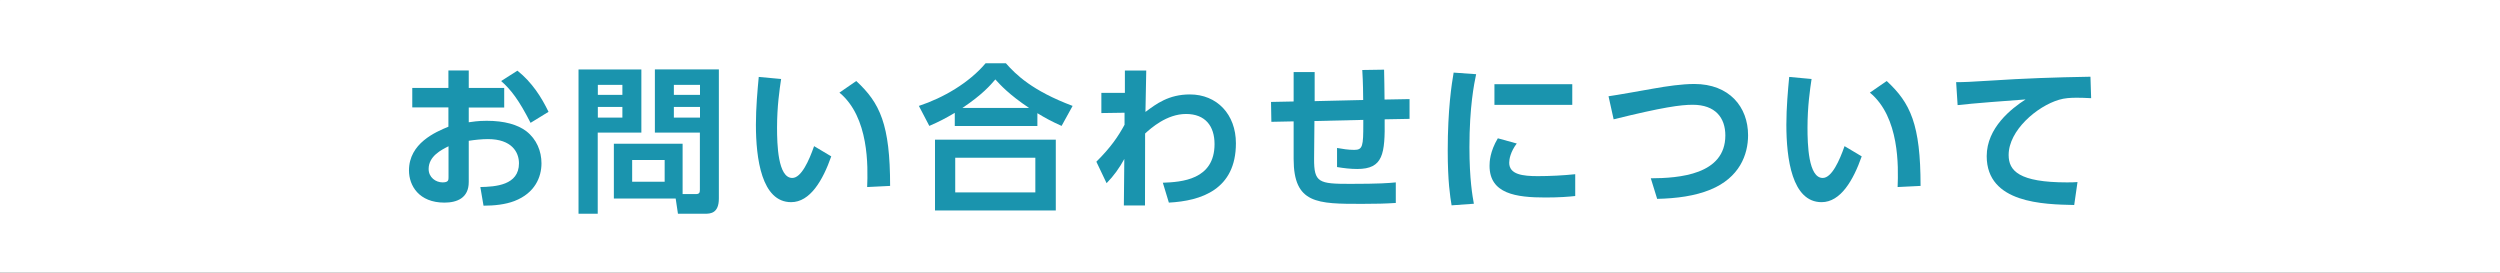
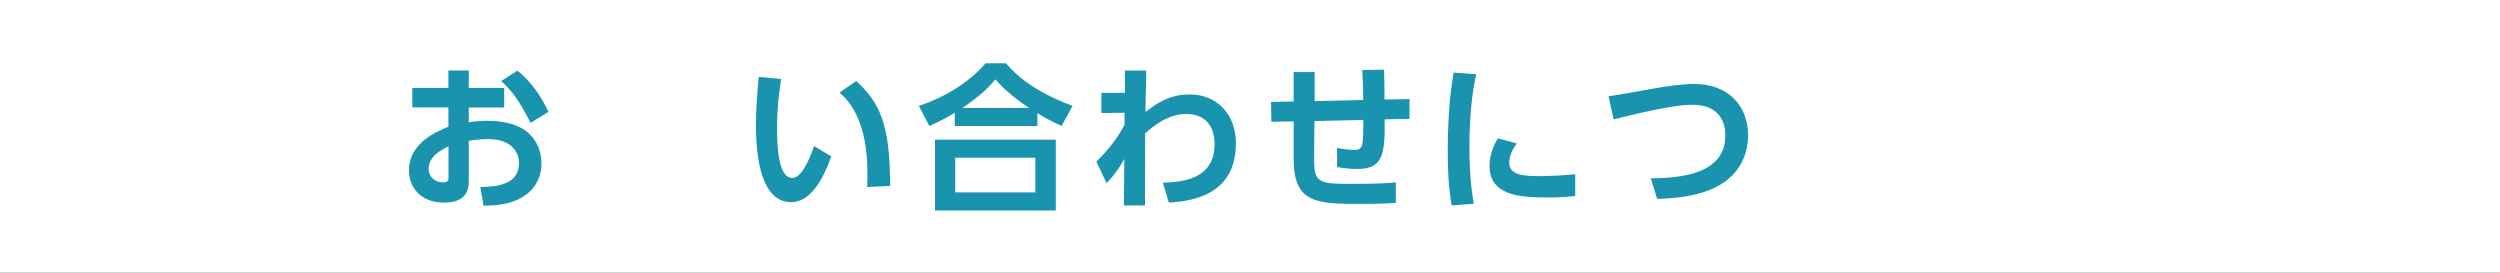
<svg xmlns="http://www.w3.org/2000/svg" id="_レイヤー_1" viewBox="0 0 220 24">
  <rect x="0" y="0" width="220" height="24" fill="#333333" stroke="none" />
  <rect width="220" height="24" rx=".01" ry=".01" style="fill:#fff;" />
  <path d="M44.37,7.75v1.71h-3.12v1.3c.31-.04.78-.13,1.58-.13,1.57,0,2.73.34,3.49.92.9.7,1.33,1.75,1.33,2.82,0,1.21-.57,2.62-2.38,3.32-.81.31-1.78.41-2.72.41l-.28-1.64c1.32-.03,3.4-.15,3.4-2.09,0-.98-.64-2.13-2.73-2.13-.56,0-1.18.07-1.69.15v3.63c0,1.41-1.04,1.81-2.14,1.81-2.24,0-3.12-1.49-3.12-2.83,0-2.39,2.33-3.38,3.47-3.85v-1.7h-3.18v-1.71h3.18v-1.54h1.79v1.54h3.12ZM39.47,12.87c-.63.32-1.75.87-1.75,2,0,.74.62,1.18,1.23,1.18.52,0,.52-.21.52-.46v-2.72ZM45.52,6.21c1.32,1.05,2.14,2.37,2.75,3.63l-1.58.97c-1.04-2.04-1.74-2.93-2.59-3.68l1.43-.91Z" style="fill:#1a94ae;" />
-   <path d="M50.91,6.11h5.53v5.56h-3.84v7.14h-1.69V6.11ZM52.61,7.47v.88h2.16v-.88h-2.16ZM52.61,9.41v.94h2.16v-.94h-2.16ZM60.08,17.08h1.15c.32,0,.36-.14.36-.38v-5.03h-3.96v-5.56h5.63v11.36c0,1.29-.73,1.34-1.2,1.34h-2.4l-.2-1.34h-5.44v-4.82h6.05v4.43ZM55.63,14.08v1.91h2.86v-1.91h-2.86ZM59.3,7.47v.88h2.3v-.88h-2.3ZM59.3,9.41v.94h2.3v-.94h-2.3Z" style="fill:#1a94ae;" />
  <path d="M68.74,6.94c-.14.94-.36,2.42-.36,4.29,0,1.46.07,4.43,1.34,4.43.8,0,1.48-1.54,1.92-2.8l1.51.9c-.74,2.11-1.86,4.03-3.53,4.03-2.6,0-3.1-3.84-3.1-6.82,0-1.5.14-3.04.25-4.2l1.96.18ZM76.31,16.46c.07-1.79.18-6.15-2.44-8.31l1.48-1.02c2.09,1.93,2.98,3.82,2.98,9.23l-2.03.1Z" style="fill:#1a94ae;" />
  <path d="M93.42,11.08c-.87-.39-1.39-.67-2.13-1.12v1.13h-7.27v-1.16c-.78.46-1.3.74-2.24,1.15l-.92-1.76c2.16-.71,4.43-2.04,5.87-3.75h1.79c.87.98,2.28,2.4,5.87,3.75l-.97,1.76ZM92.91,12.29v6.23h-10.63v-6.23h10.63ZM91.11,13.88h-7.05v3.05h7.05v-3.05ZM90.56,9.5c-1.78-1.19-2.52-2.02-2.97-2.51-.42.49-1.12,1.32-2.9,2.51h5.87Z" style="fill:#1a94ae;" />
  <path d="M96.92,9.95v-1.78h2.07v-1.96h1.88c-.04,1.78-.04,1.97-.07,3.64.95-.71,2.05-1.54,3.91-1.54,2.38,0,4.05,1.75,4.05,4.3,0,4.08-3.07,5.07-5.9,5.22l-.53-1.75c1.62-.06,4.55-.24,4.55-3.4,0-1.58-.81-2.65-2.51-2.65s-3.1,1.26-3.6,1.72c-.01,2.76-.01,3.12-.01,6.33h-1.86l.04-4.09c-.42.77-.92,1.48-1.56,2.13l-.9-1.89c1.29-1.28,1.93-2.24,2.48-3.25v-1.06s-2.04.03-2.04.03Z" style="fill:#1a94ae;" />
  <path d="M119.96,8.81c0-.36-.01-1.57-.08-2.65l1.92-.03c.01.55.04,1.88.04,2.63l2.2-.04v1.74s-2.19.04-2.19.04c.04,3.05-.13,4.37-2.41,4.37-.59,0-1.19-.07-1.78-.17v-1.68c.45.08.97.17,1.51.17.76,0,.8-.35.8-2.28v-.36l-4.3.1-.03,3.32c-.01,2.1.41,2.21,3.17,2.21,2.56,0,3.43-.07,4.02-.13v1.81c-.94.06-1.72.08-2.97.08-3.94,0-6.02,0-6.02-3.95v-3.31l-1.96.04-.03-1.75,1.99-.04v-2.59h1.85v2.56s4.27-.1,4.27-.1Z" style="fill:#1a94ae;" />
-   <path d="M129.9,6.53c-.18.85-.59,2.87-.59,6.43,0,2.83.27,4.3.39,4.97l-1.96.14c-.13-.77-.34-2.12-.34-4.8,0-3.68.35-5.9.52-6.88l1.98.14ZM133.48,12.62c-.56.74-.67,1.39-.67,1.7,0,1.04,1.19,1.18,2.52,1.18,1.04,0,2.26-.06,3.29-.17v1.92c-.53.06-1.39.13-2.62.13-2.58,0-4.92-.32-4.92-2.79,0-.34.03-1.25.73-2.42l1.67.46ZM138.36,7.41v1.82h-6.85v-1.82h6.85Z" style="fill:#1a94ae;" />
+   <path d="M129.9,6.53c-.18.85-.59,2.87-.59,6.43,0,2.83.27,4.3.39,4.97l-1.96.14c-.13-.77-.34-2.12-.34-4.8,0-3.68.35-5.9.52-6.88l1.98.14ZM133.48,12.62c-.56.74-.67,1.39-.67,1.7,0,1.04,1.19,1.18,2.52,1.18,1.04,0,2.26-.06,3.29-.17v1.92c-.53.06-1.39.13-2.62.13-2.58,0-4.92-.32-4.92-2.79,0-.34.03-1.25.73-2.42l1.67.46ZM138.36,7.41v1.82h-6.85h6.85Z" style="fill:#1a94ae;" />
  <path d="M145.27,15.69c2.48-.01,6.56-.31,6.56-3.77,0-1.55-.87-2.7-2.87-2.7-1.06,0-2.63.21-6.96,1.28l-.45-2.03c.62-.08,3.36-.57,3.92-.67,1.23-.22,2.54-.41,3.63-.41,3.08,0,4.73,2.02,4.73,4.51,0,1.72-.76,3.74-3.32,4.79-1.37.56-2.97.77-4.68.81l-.56-1.81Z" style="fill:#1a94ae;" />
-   <path d="M159.42,6.94c-.14.94-.36,2.42-.36,4.29,0,1.46.07,4.43,1.34,4.43.8,0,1.48-1.54,1.92-2.8l1.51.9c-.74,2.11-1.86,4.03-3.53,4.03-2.61,0-3.1-3.84-3.1-6.82,0-1.5.14-3.04.25-4.2l1.96.18ZM166.99,16.46c.07-1.79.18-6.15-2.44-8.31l1.48-1.02c2.09,1.93,2.98,3.82,2.98,9.23l-2.03.1Z" style="fill:#1a94ae;" />
-   <path d="M184.02,8.64c-.55-.03-.94-.04-1.26-.04-.55,0-1.08.03-1.57.18-1.93.57-4.43,2.69-4.43,4.86,0,1.39.91,2.41,5.15,2.41.42,0,.66-.01.91-.03l-.29,2.02c-2.65-.06-7.7-.13-7.7-4.3,0-2.49,2.17-4.19,3.42-4.99-1.42.1-4.72.35-5.98.5l-.13-2.02c.64,0,1.4-.03,2.9-.13,3.24-.21,5.63-.29,8.92-.35l.06,1.88Z" style="fill:#1a94ae;" />
</svg>